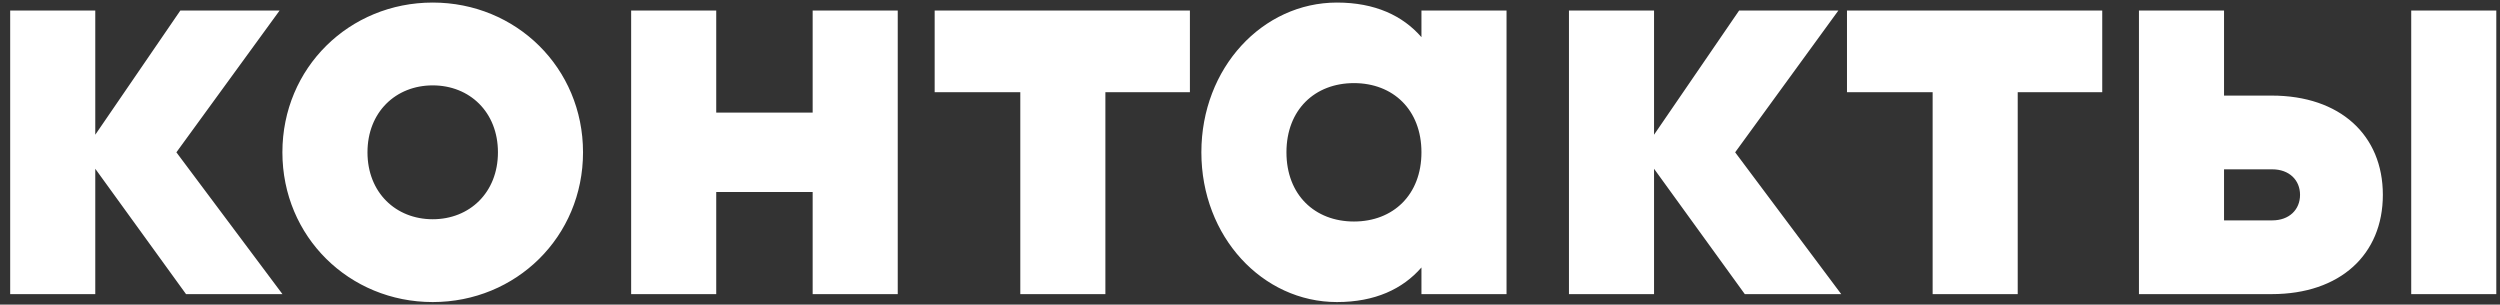
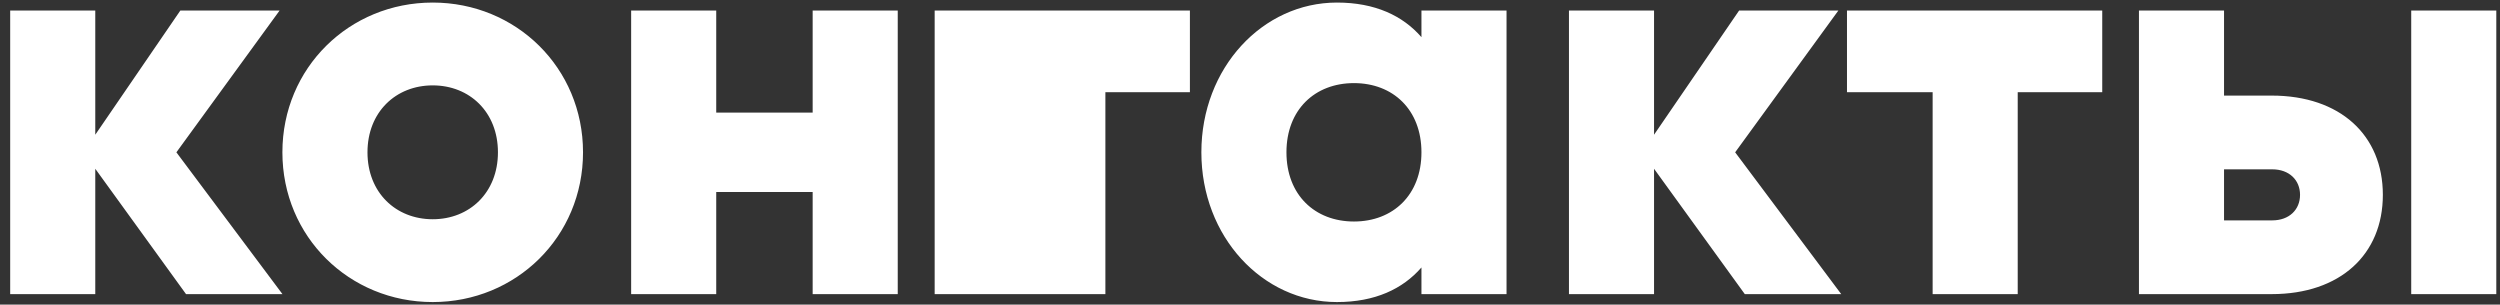
<svg xmlns="http://www.w3.org/2000/svg" width="238" height="29" viewBox="0 0 238 29" fill="none">
  <rect x="0" y="0" width="238" height="29" fill="#333333" stroke="none" />
-   <path d="M26.89 28L16.792 14.5L26.62 1H17.17L9.07 12.826V1H0.97V28H9.07V16.066L17.71 28H26.89ZM41.194 28.756C49.132 28.756 55.504 22.546 55.504 14.5C55.504 6.454 49.132 0.244 41.194 0.244C33.256 0.244 26.884 6.454 26.884 14.5C26.884 22.546 33.256 28.756 41.194 28.756ZM41.194 20.872C37.684 20.872 34.984 18.334 34.984 14.5C34.984 10.666 37.684 8.128 41.194 8.128C44.704 8.128 47.404 10.666 47.404 14.5C47.404 18.334 44.704 20.872 41.194 20.872ZM77.365 1V10.72H68.185V1H60.085V28H68.185V18.28H77.365V28H85.465V1H77.365ZM113.279 1H88.98V8.776H97.133V28H105.233V8.776H113.279V1ZM135.322 1V3.538C133.54 1.486 130.894 0.244 127.276 0.244C120.202 0.244 114.37 6.454 114.37 14.5C114.37 22.546 120.202 28.756 127.276 28.756C130.894 28.756 133.54 27.514 135.322 25.462V28H143.422V1H135.322ZM128.896 21.088C125.17 21.088 122.47 18.55 122.47 14.5C122.47 10.45 125.17 7.912 128.896 7.912C132.622 7.912 135.322 10.45 135.322 14.5C135.322 18.55 132.622 21.088 128.896 21.088ZM175.285 28L165.187 14.5L175.015 1H165.565L157.465 12.826V1H149.365V28H157.465V16.066L166.105 28H175.285ZM200.133 1H175.833V8.776H183.987V28H192.087V8.776H200.133V1ZM216.264 9.1H211.728V1H203.628V28H216.264C222.798 28 226.848 24.22 226.848 18.55C226.848 12.88 222.798 9.1 216.264 9.1ZM229.548 1V28H237.648V1H229.548ZM216.318 20.98H211.728V16.12H216.318C217.938 16.12 218.964 17.146 218.964 18.55C218.964 19.954 217.938 20.98 216.318 20.98Z" fill="white" />
+   <path d="M26.89 28L16.792 14.5L26.62 1H17.17L9.07 12.826V1H0.97V28H9.07V16.066L17.71 28H26.89ZM41.194 28.756C49.132 28.756 55.504 22.546 55.504 14.5C55.504 6.454 49.132 0.244 41.194 0.244C33.256 0.244 26.884 6.454 26.884 14.5C26.884 22.546 33.256 28.756 41.194 28.756ZM41.194 20.872C37.684 20.872 34.984 18.334 34.984 14.5C34.984 10.666 37.684 8.128 41.194 8.128C44.704 8.128 47.404 10.666 47.404 14.5C47.404 18.334 44.704 20.872 41.194 20.872ZM77.365 1V10.72H68.185V1H60.085V28H68.185V18.28H77.365V28H85.465V1H77.365ZM113.279 1H88.98V8.776V28H105.233V8.776H113.279V1ZM135.322 1V3.538C133.54 1.486 130.894 0.244 127.276 0.244C120.202 0.244 114.37 6.454 114.37 14.5C114.37 22.546 120.202 28.756 127.276 28.756C130.894 28.756 133.54 27.514 135.322 25.462V28H143.422V1H135.322ZM128.896 21.088C125.17 21.088 122.47 18.55 122.47 14.5C122.47 10.45 125.17 7.912 128.896 7.912C132.622 7.912 135.322 10.45 135.322 14.5C135.322 18.55 132.622 21.088 128.896 21.088ZM175.285 28L165.187 14.5L175.015 1H165.565L157.465 12.826V1H149.365V28H157.465V16.066L166.105 28H175.285ZM200.133 1H175.833V8.776H183.987V28H192.087V8.776H200.133V1ZM216.264 9.1H211.728V1H203.628V28H216.264C222.798 28 226.848 24.22 226.848 18.55C226.848 12.88 222.798 9.1 216.264 9.1ZM229.548 1V28H237.648V1H229.548ZM216.318 20.98H211.728V16.12H216.318C217.938 16.12 218.964 17.146 218.964 18.55C218.964 19.954 217.938 20.98 216.318 20.98Z" fill="white" />
</svg>